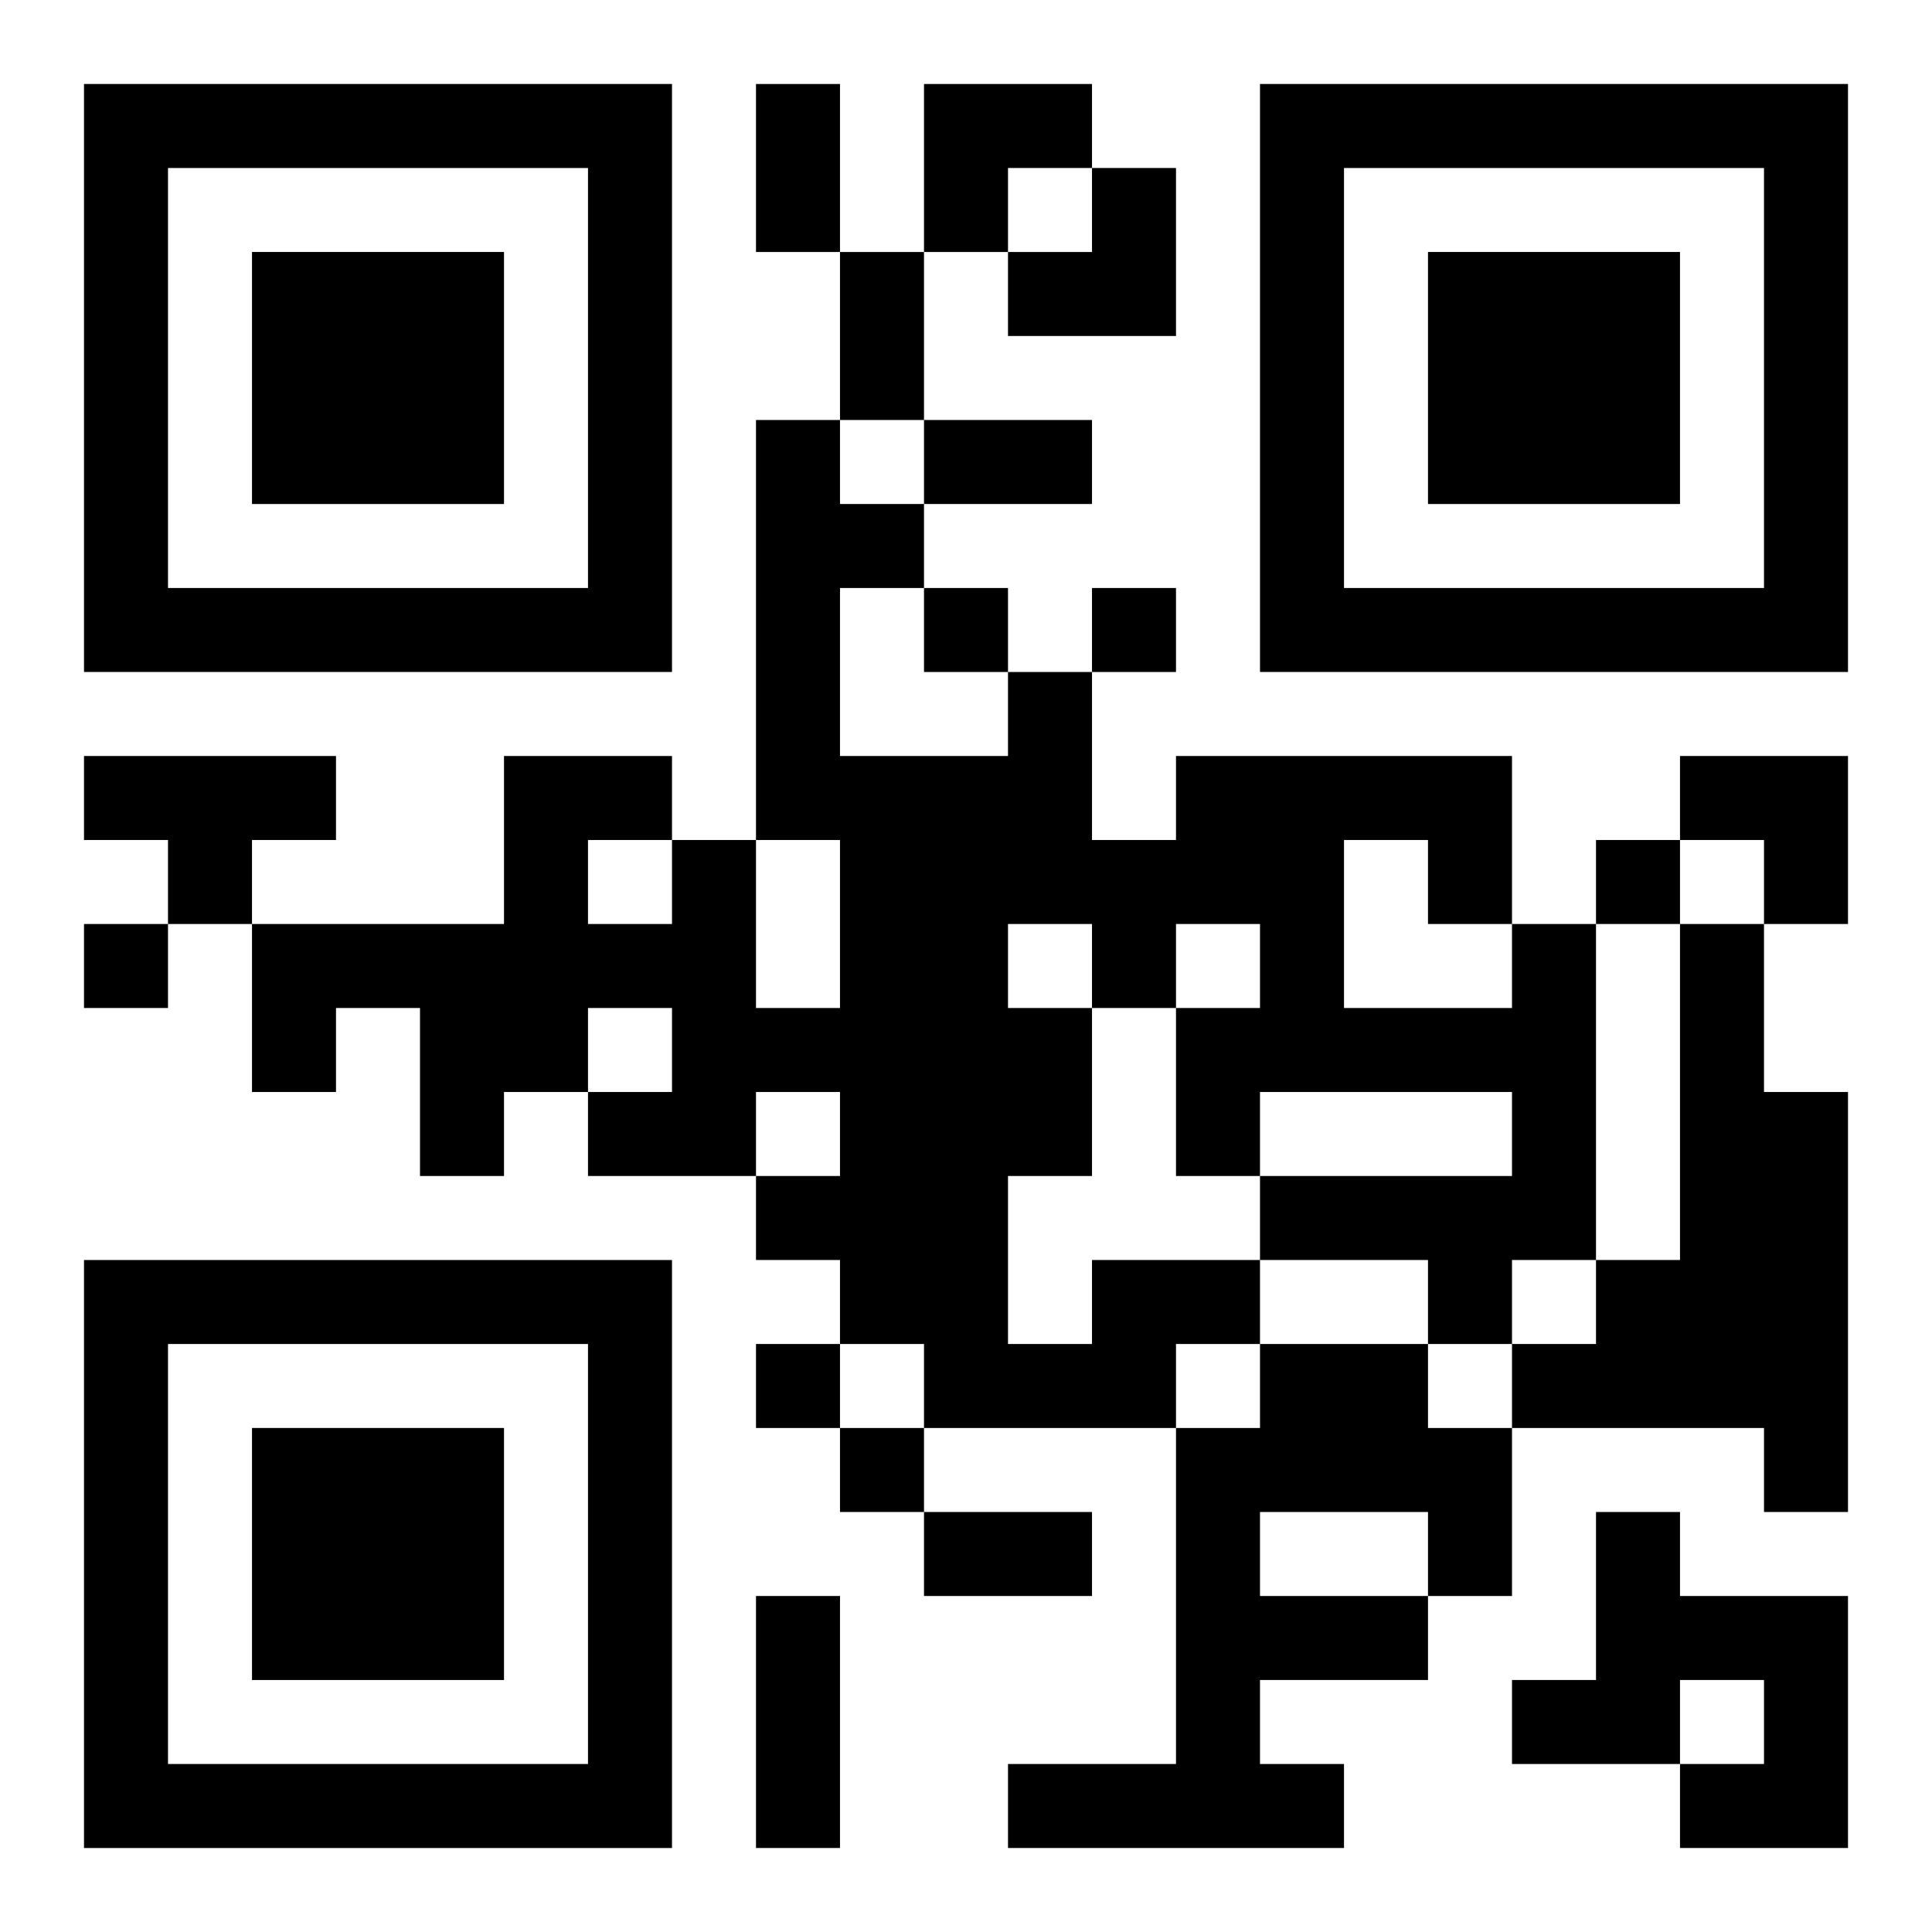
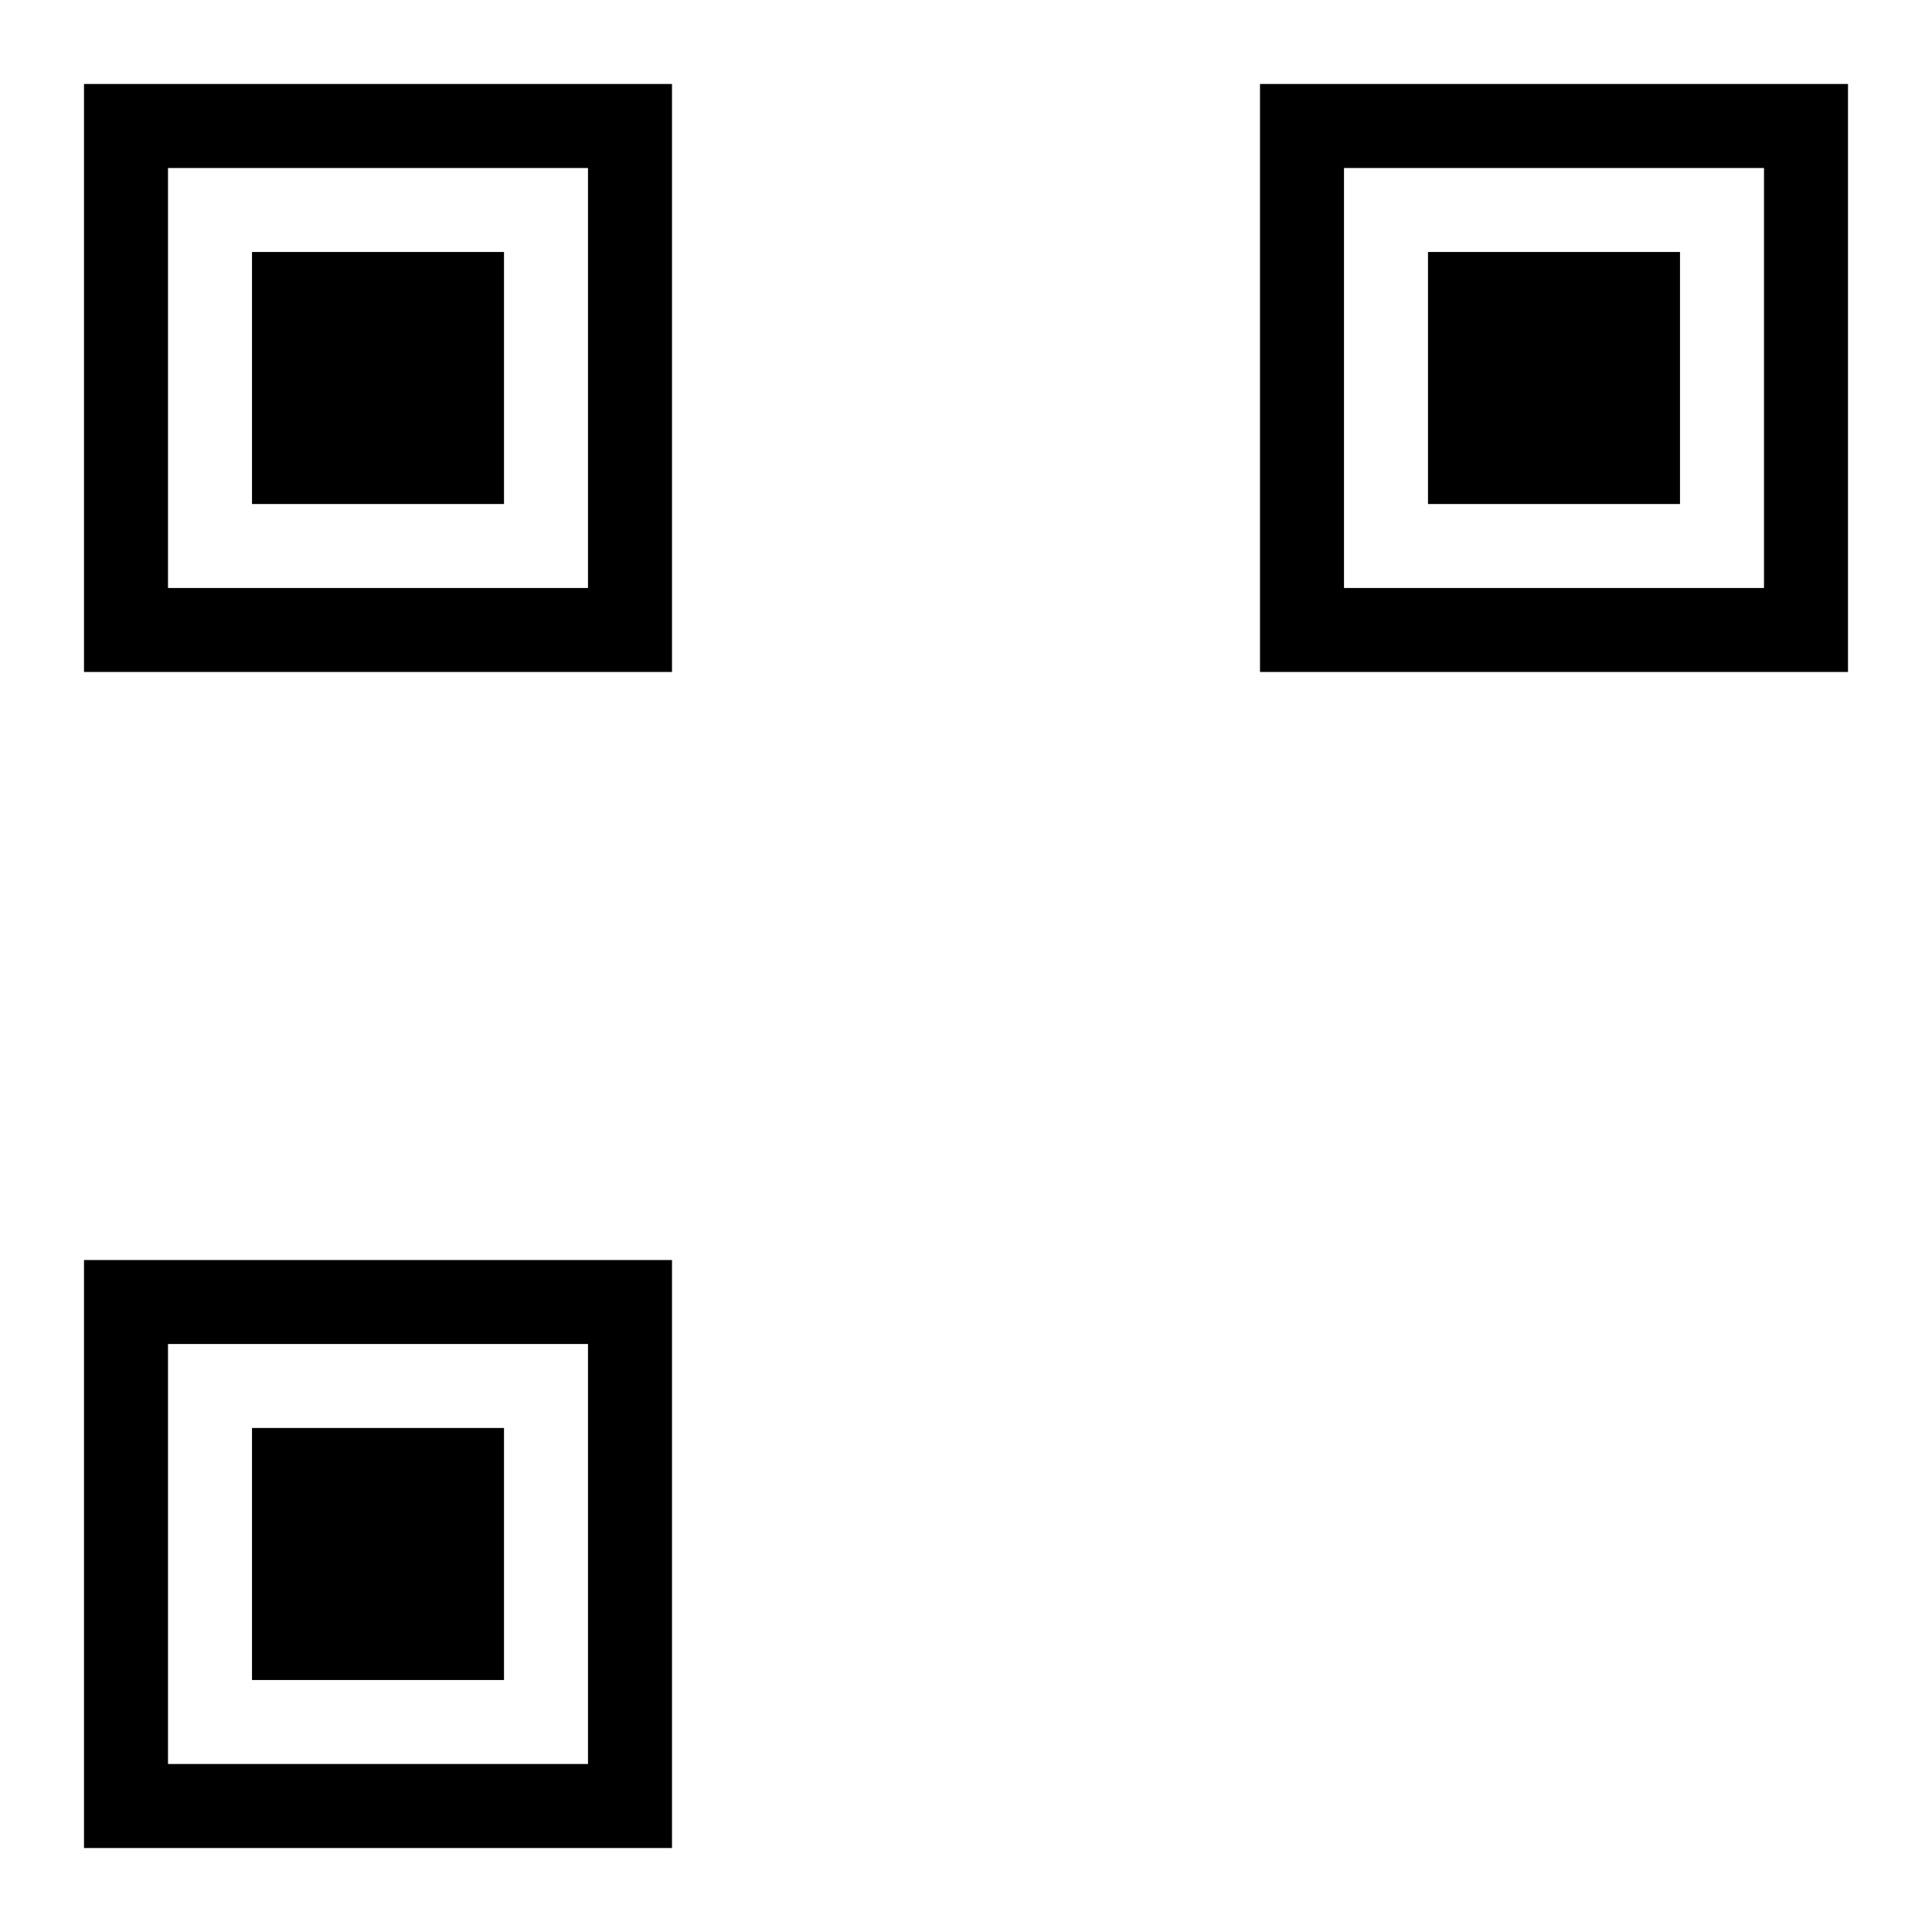
<svg xmlns="http://www.w3.org/2000/svg" xmlns:xlink="http://www.w3.org/1999/xlink" width="250" height="250" baseProfile="full" version="1.1" viewBox="-1 -1 23 23">
  <symbol id="a">
    <path d="m0 7v7h7v-7h-7zm1 1h5v5h-5v-5zm1 1v3h3v-3h-3z" />
  </symbol>
  <use y="-7" xlink:href="#a" />
  <use y="7" xlink:href="#a" />
  <use x="14" y="-7" xlink:href="#a" />
-   <path d="m0 8h3v1h-1v1h-1v-1h-1v-1m19 2h1v2h1v5h-1v-1h-3v-1h1v-1h1v-4m-7 4h2v1h-1v1h-3v-1h-1v-1h-1v-1h1v-1h-1v1h-2v-1h1v-1h-1v1h-1v1h-1v-2h-1v1h-1v-2h3v-2h2v1h1v2h1v-2h-1v-5h1v1h1v1h-1v2h2v-1h1v2h1v-1h4v2h1v4h-1v1h-1v-1h-2v-1h3v-1h-3v1h-1v-2h1v-1h-1v1h-1v2h-1v2h1v-1m3-5v2h2v-1h-1v-1h-1m-4 1v1h1v-1h-1m-5-1v1h1v-1h-1m8 6h2v1h1v2h-1v1h-2v1h1v1h-4v-1h2v-4h1v-1m0 2v1h2v-1h-2m4 0h1v1h2v3h-2v-1h1v-1h-1v1h-2v-1h1v-2m-8-11v1h1v-1h-1m2 0v1h1v-1h-1m6 3v1h1v-1h-1m-18 1v1h1v-1h-1m8 5v1h1v-1h-1m1 1v1h1v-1h-1m-1-16h1v2h-1v-2m1 2h1v2h-1v-2m1 2h2v1h-2v-1m0 13h2v1h-2v-1m-2 1h1v3h-1v-3m2-18h2v1h-1v1h-1zm1 1m1 0h1v2h-2v-1h1zm7 7h2v2h-1v-1h-1z" />
</svg>